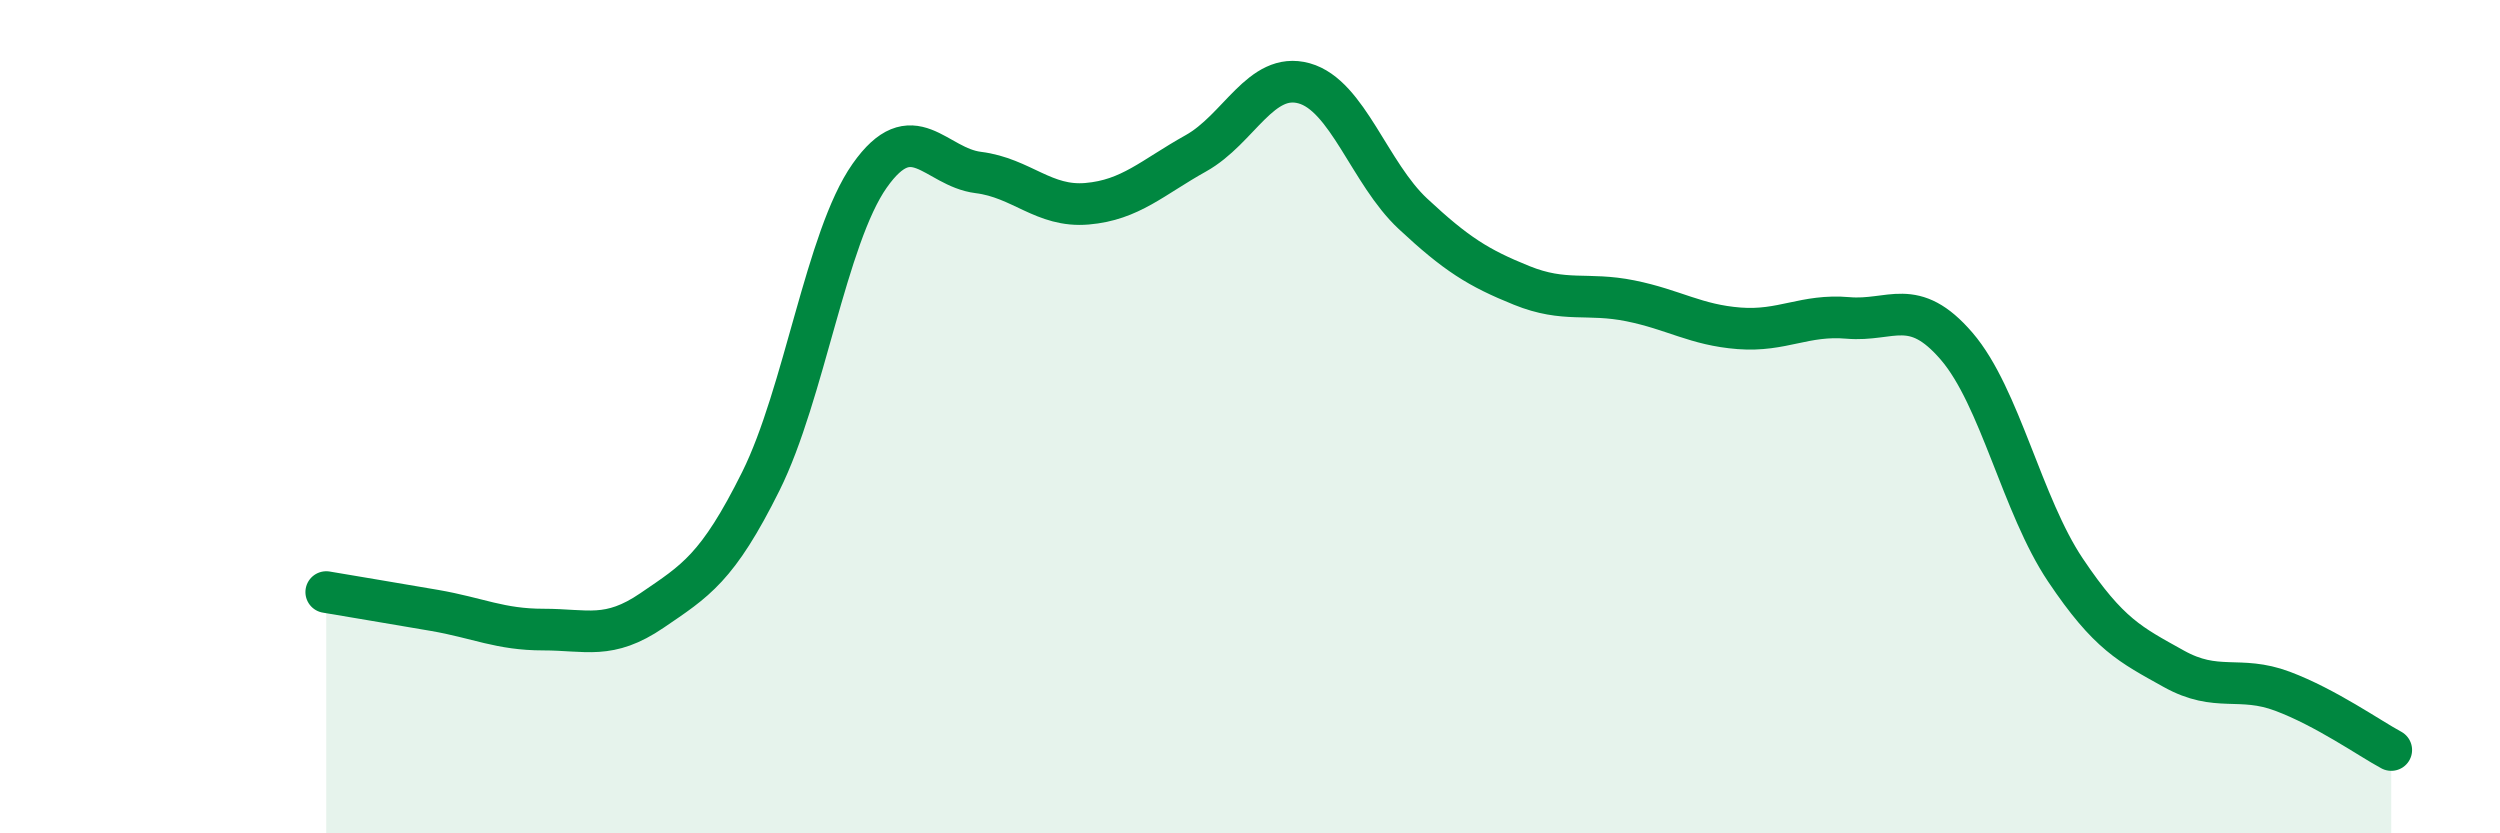
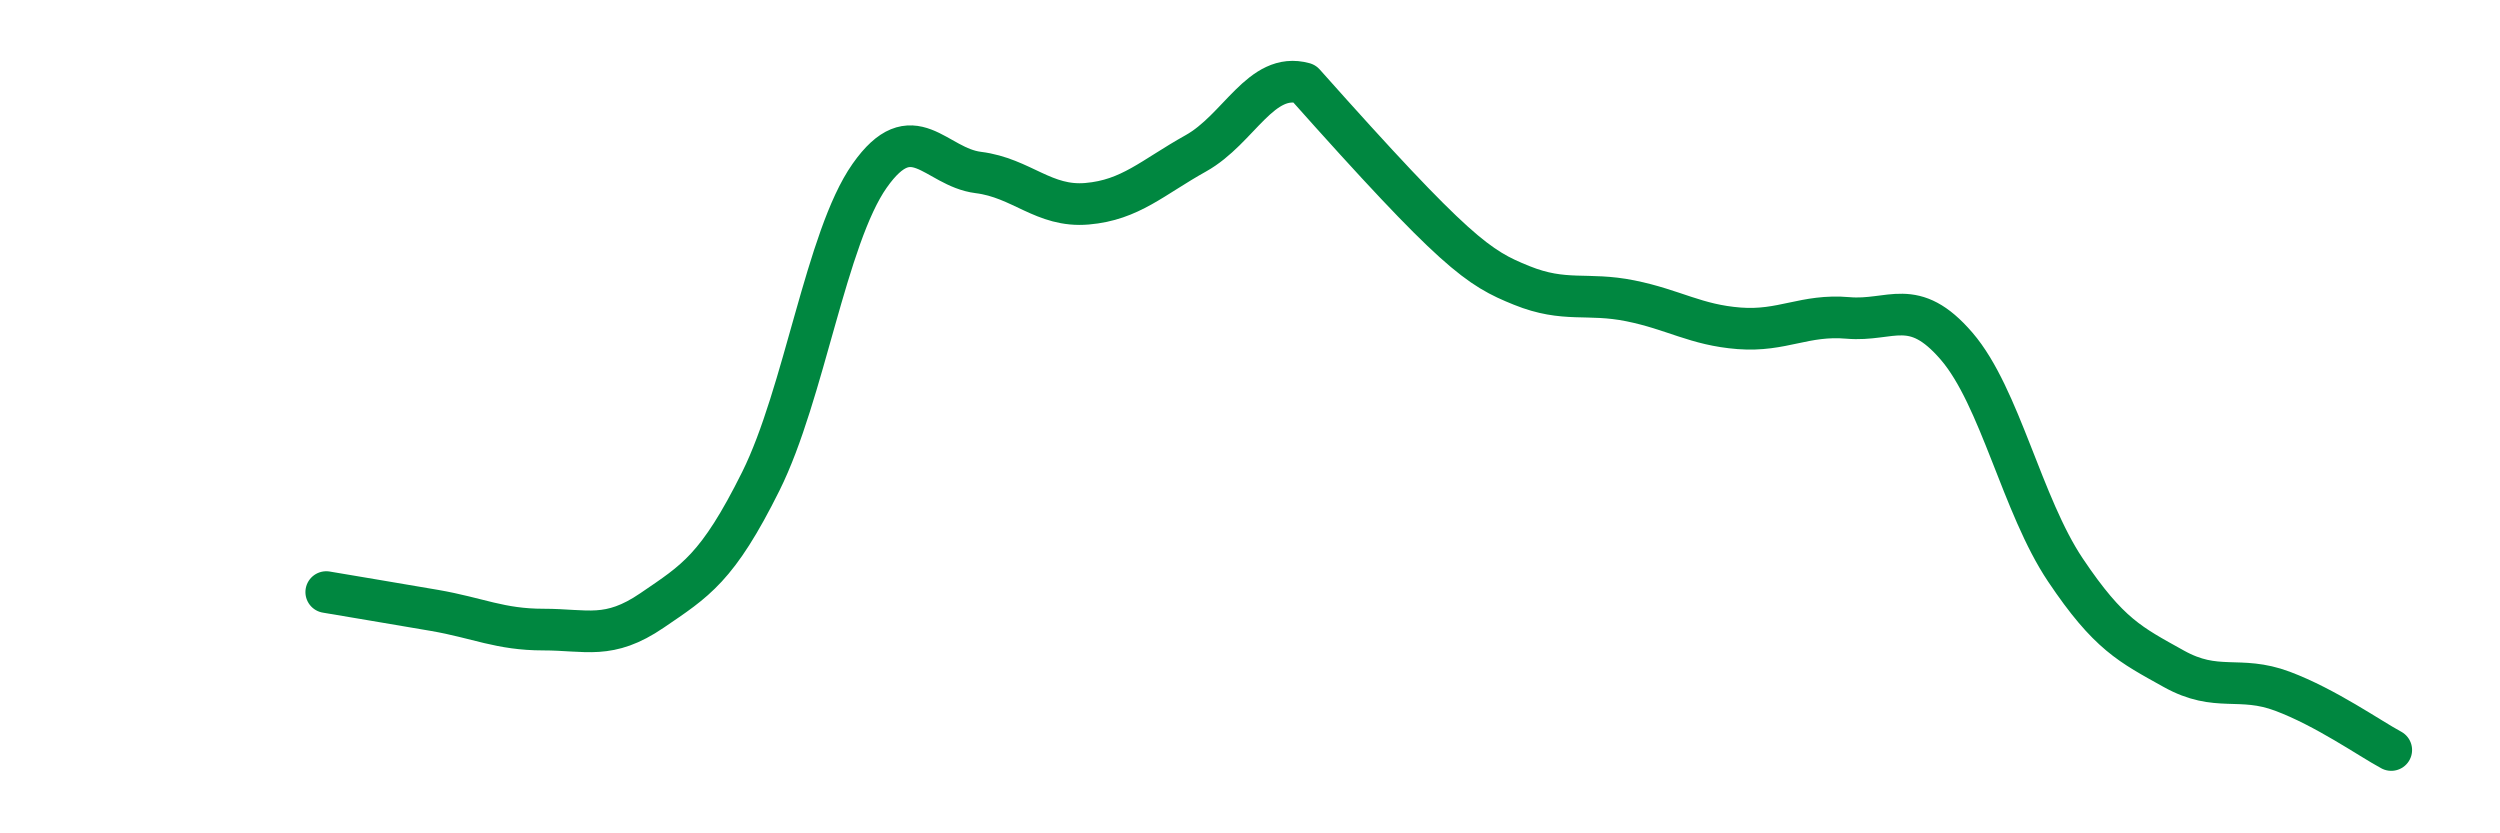
<svg xmlns="http://www.w3.org/2000/svg" width="60" height="20" viewBox="0 0 60 20">
-   <path d="M 7.83,14.21 C 8.35,14.3 9.39,14.47 10.43,14.65 C 11.47,14.83 12,15.11 13.04,15.11 C 14.08,15.11 14.61,15.36 15.65,14.65 C 16.69,13.94 17.22,13.64 18.26,11.55 C 19.3,9.46 19.83,5.7 20.87,4.22 C 21.91,2.74 22.44,4.01 23.48,4.14 C 24.52,4.27 25.05,4.98 26.09,4.89 C 27.13,4.8 27.66,4.26 28.7,3.68 C 29.74,3.1 30.26,1.71 31.3,2 C 32.34,2.29 32.87,4.16 33.91,5.13 C 34.95,6.1 35.48,6.43 36.52,6.85 C 37.56,7.27 38.09,7.01 39.13,7.22 C 40.17,7.43 40.7,7.8 41.74,7.88 C 42.78,7.96 43.31,7.54 44.35,7.63 C 45.39,7.72 45.92,7.1 46.96,8.31 C 48,9.52 48.53,12.13 49.57,13.68 C 50.61,15.23 51.13,15.47 52.17,16.05 C 53.21,16.63 53.74,16.2 54.78,16.59 C 55.82,16.98 56.87,17.72 57.39,18L57.39 20L7.83 20Z" fill="#008740" opacity="0.1" stroke-linecap="round" stroke-linejoin="round" />
-   <path d="M 7.83,14.21 C 8.35,14.3 9.39,14.47 10.43,14.65 C 11.47,14.83 12,15.11 13.04,15.11 C 14.08,15.11 14.61,15.36 15.65,14.65 C 16.69,13.94 17.22,13.64 18.26,11.55 C 19.3,9.46 19.83,5.7 20.87,4.22 C 21.91,2.74 22.44,4.01 23.48,4.14 C 24.52,4.27 25.05,4.98 26.09,4.89 C 27.13,4.8 27.66,4.26 28.7,3.68 C 29.74,3.1 30.26,1.71 31.3,2 C 32.34,2.29 32.87,4.16 33.91,5.13 C 34.95,6.1 35.48,6.43 36.52,6.85 C 37.56,7.27 38.09,7.01 39.13,7.22 C 40.17,7.43 40.7,7.8 41.74,7.88 C 42.78,7.96 43.31,7.54 44.35,7.63 C 45.39,7.72 45.92,7.1 46.96,8.31 C 48,9.52 48.53,12.13 49.57,13.68 C 50.61,15.23 51.13,15.47 52.17,16.05 C 53.21,16.63 53.74,16.2 54.78,16.59 C 55.82,16.98 56.87,17.72 57.39,18" stroke="#008740" stroke-width="1" fill="none" stroke-linecap="round" stroke-linejoin="round" />
+   <path d="M 7.83,14.21 C 8.35,14.3 9.39,14.47 10.43,14.65 C 11.47,14.83 12,15.11 13.04,15.11 C 14.08,15.11 14.61,15.36 15.65,14.65 C 16.69,13.94 17.22,13.64 18.26,11.55 C 19.3,9.46 19.83,5.7 20.87,4.22 C 21.91,2.74 22.44,4.01 23.48,4.14 C 24.52,4.27 25.05,4.98 26.09,4.89 C 27.13,4.8 27.66,4.26 28.7,3.68 C 29.74,3.1 30.26,1.71 31.3,2 C 34.95,6.1 35.48,6.43 36.52,6.85 C 37.56,7.27 38.09,7.01 39.13,7.22 C 40.17,7.43 40.7,7.8 41.74,7.88 C 42.78,7.96 43.31,7.54 44.35,7.63 C 45.39,7.72 45.92,7.1 46.96,8.31 C 48,9.52 48.53,12.13 49.57,13.68 C 50.61,15.23 51.13,15.47 52.17,16.05 C 53.21,16.63 53.74,16.2 54.78,16.59 C 55.82,16.98 56.87,17.72 57.39,18" stroke="#008740" stroke-width="1" fill="none" stroke-linecap="round" stroke-linejoin="round" />
</svg>